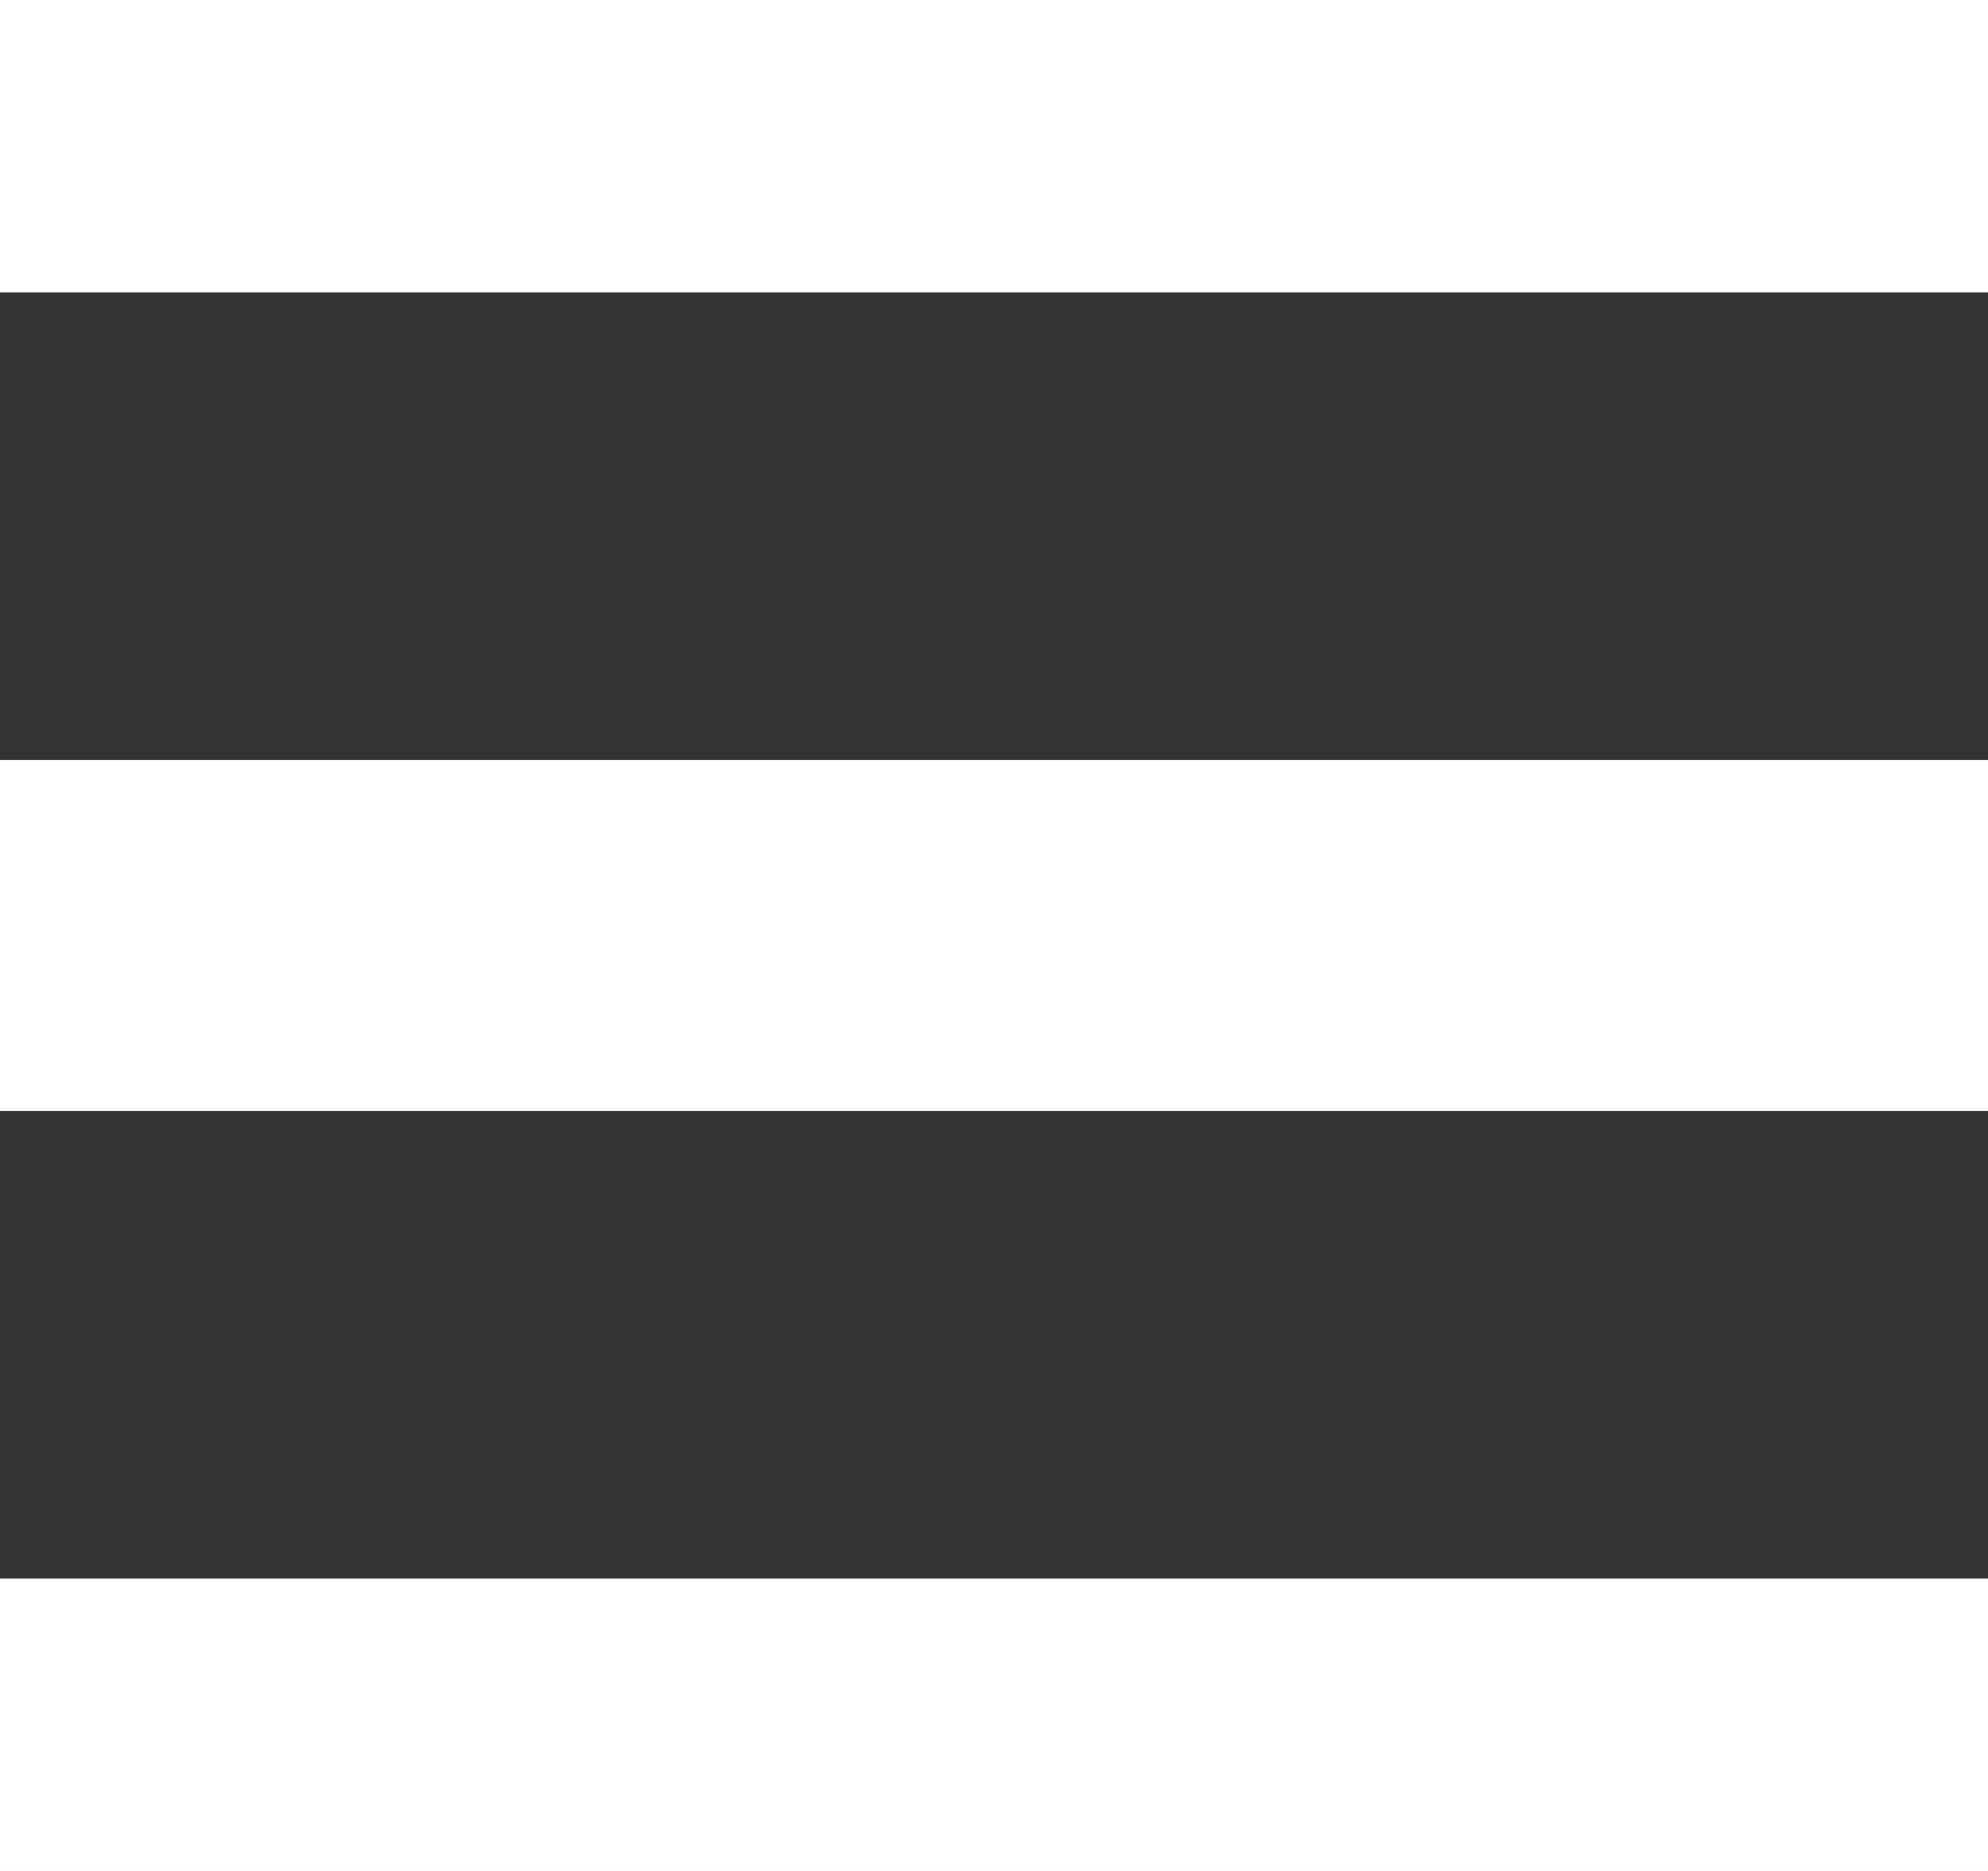
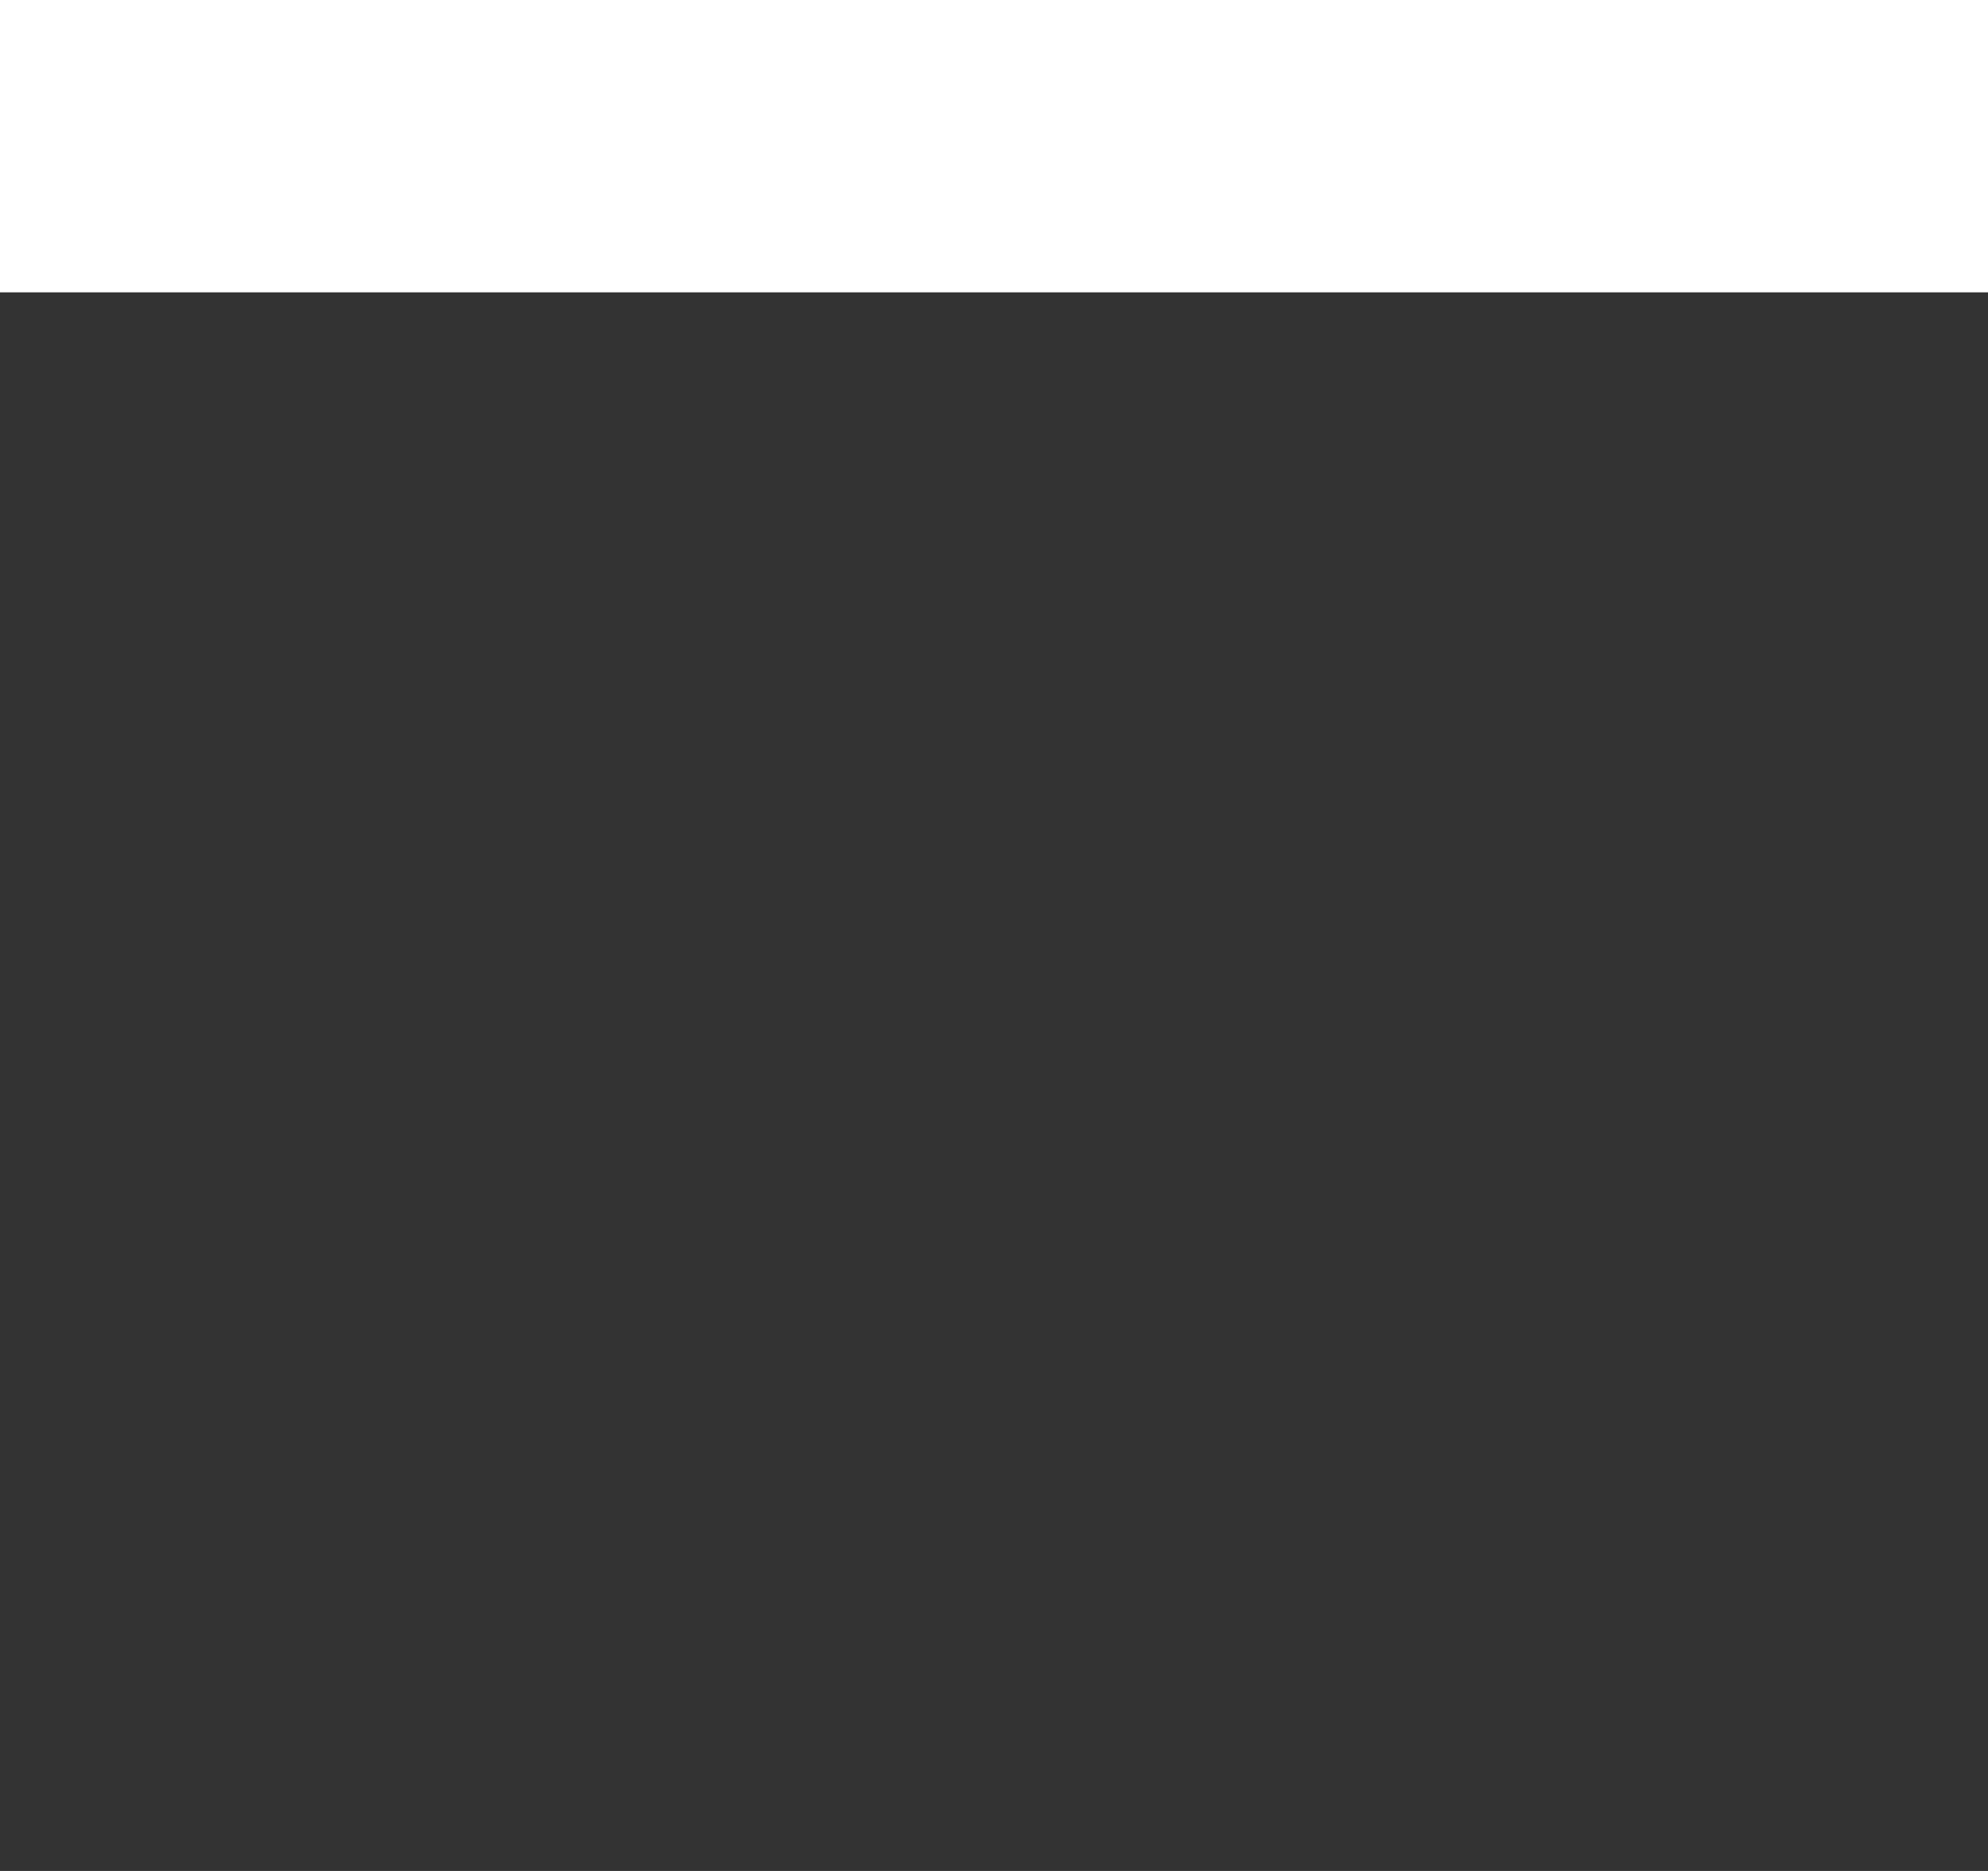
<svg xmlns="http://www.w3.org/2000/svg" viewBox="0 0 17 16" stroke="white" fill="white">
  <rect x="0" y="0" width="17" height="16" fill="#333333" stroke="none" />
  <g>
    <path d="M17,2H0V0H17Z" />
-     <path d="M17,9H0V7H17Z" />
-     <path d="M17,16H0V14H17Z" />
  </g>
</svg>